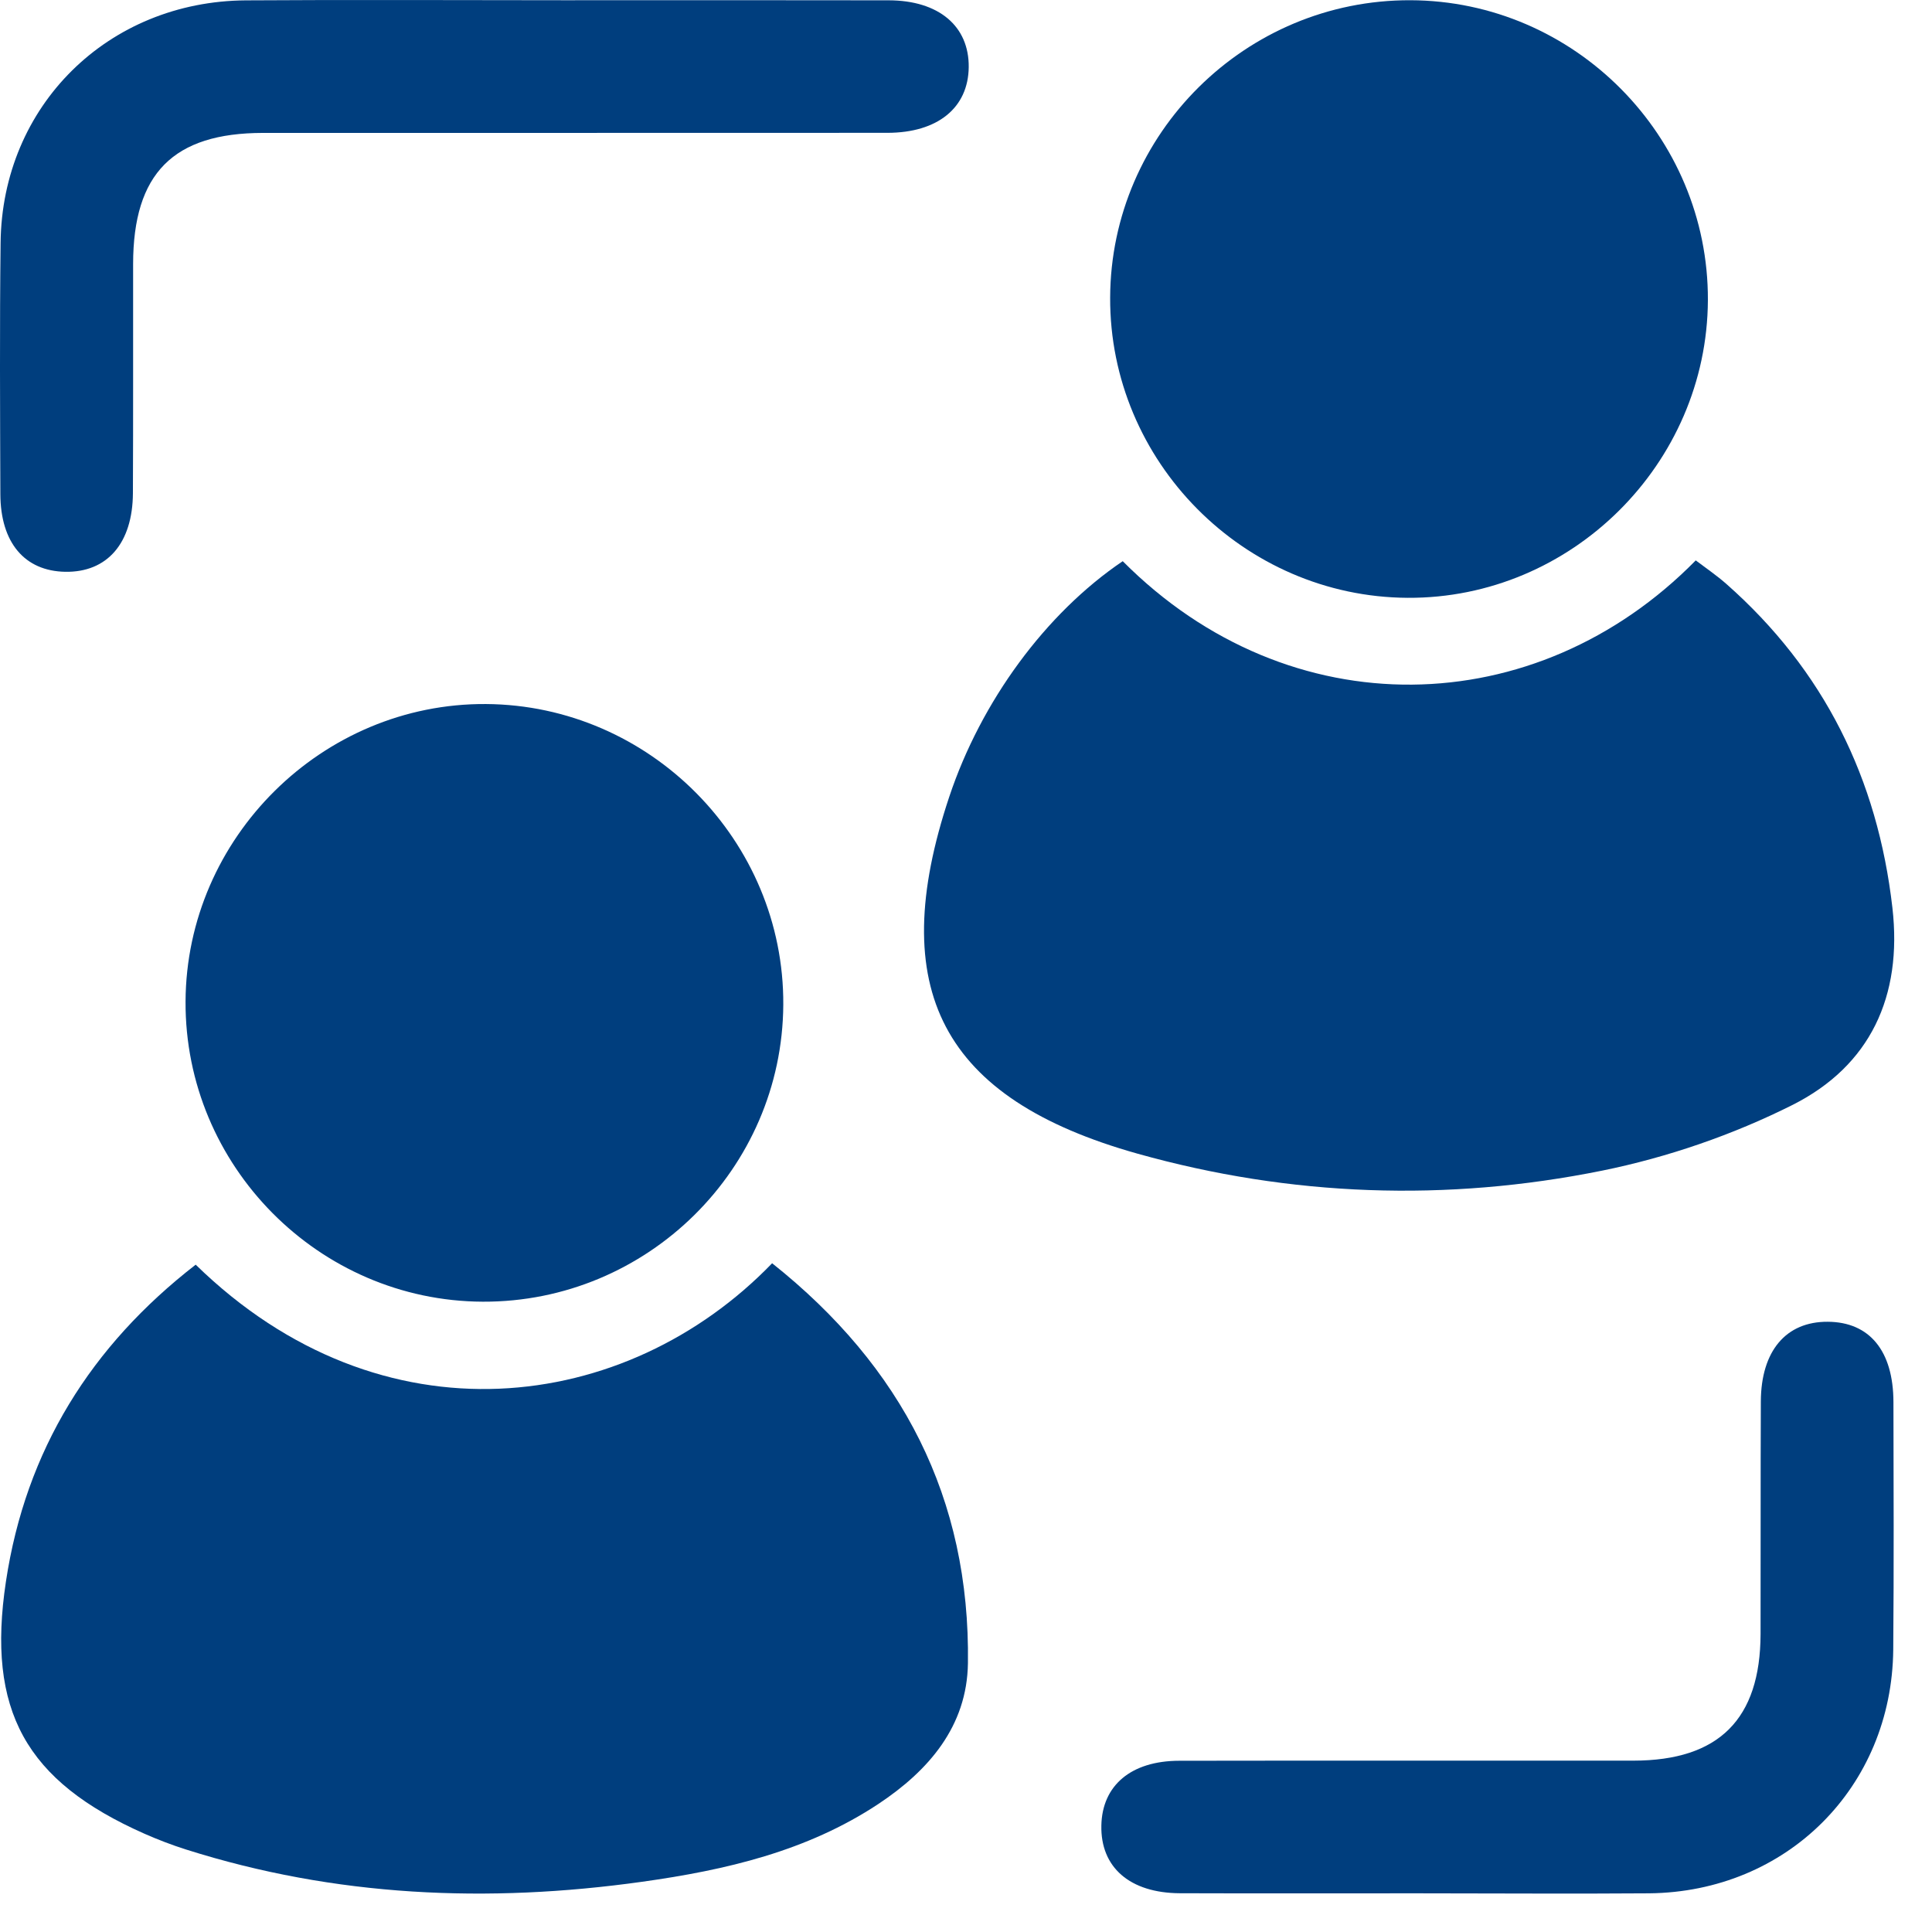
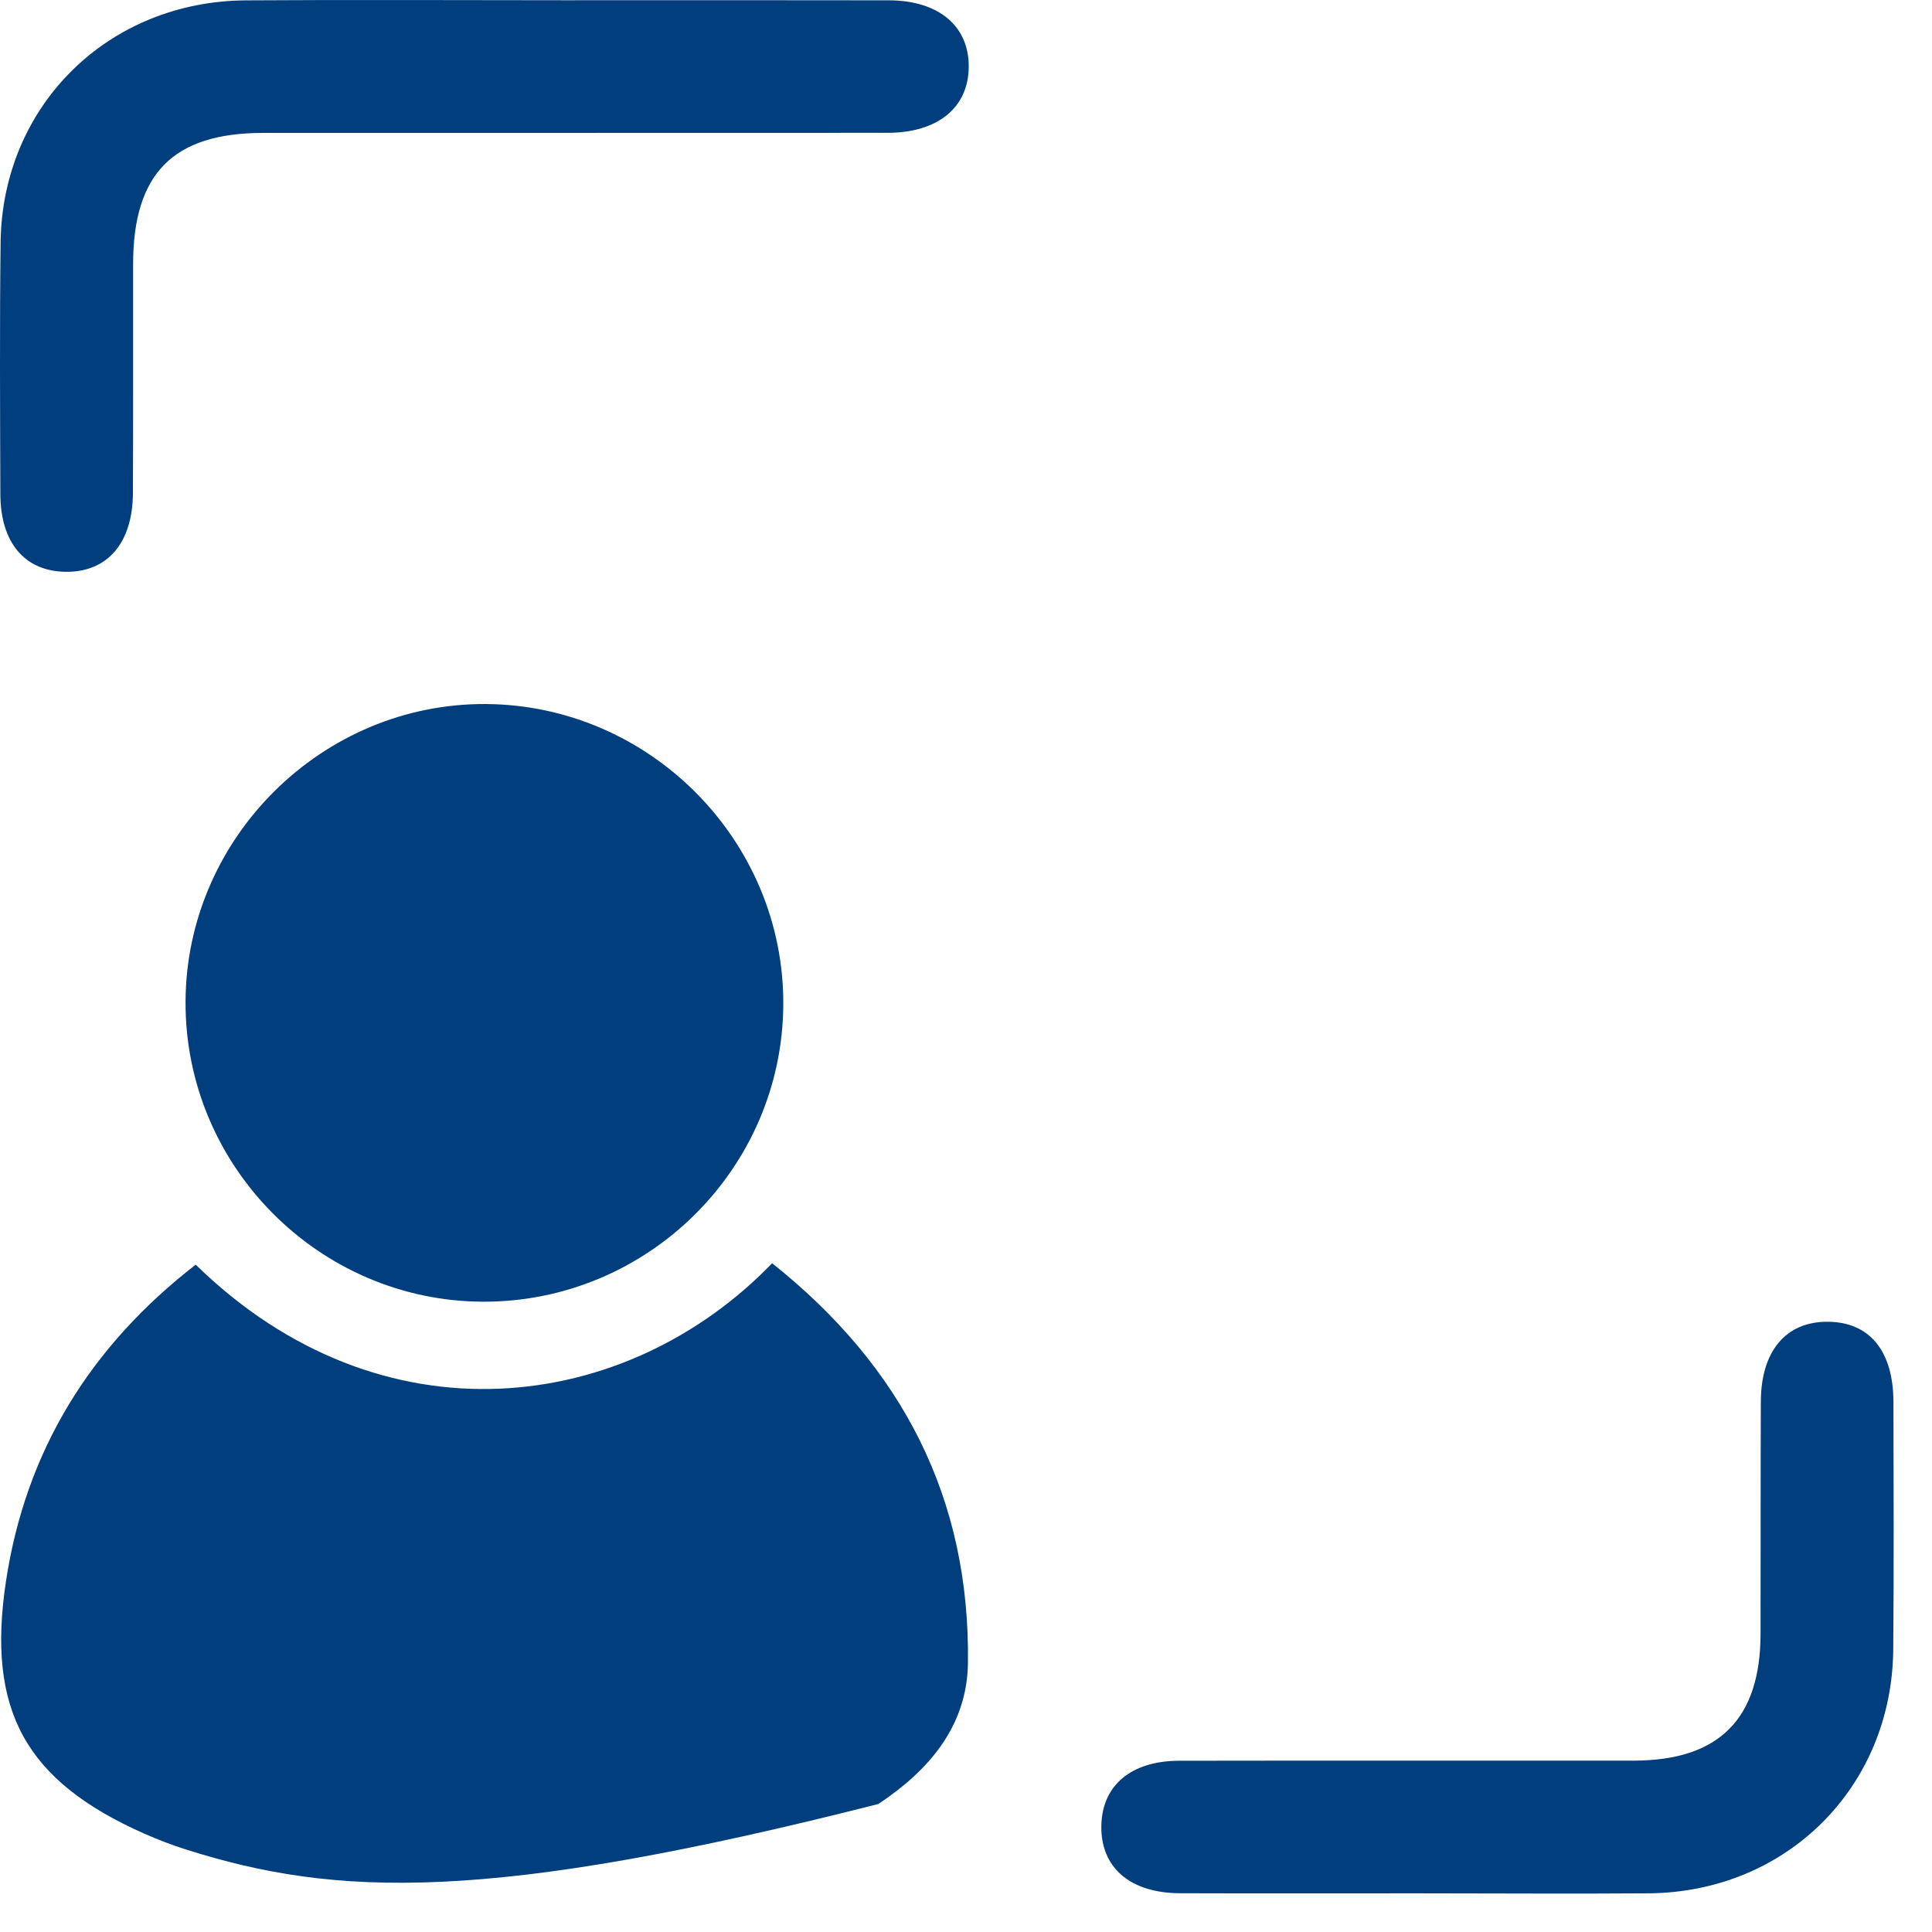
<svg xmlns="http://www.w3.org/2000/svg" width="49" height="49" viewBox="0 0 49 49" fill="none">
-   <path d="M28.475 14.233C32.71 18.49 38.962 18.332 43.008 14.213C43.26 14.404 43.534 14.59 43.781 14.807C46.261 16.995 47.621 19.748 47.996 23.025C48.253 25.271 47.431 27.032 45.464 28.023C43.952 28.782 42.292 29.354 40.634 29.69C36.693 30.487 32.735 30.35 28.848 29.259C23.886 27.865 22.446 25.091 24.076 20.206C24.881 17.792 26.518 15.556 28.475 14.233Z" fill="#003E7E" />
-   <path d="M19.583 32.039C22.881 34.66 24.608 38.002 24.549 42.185C24.526 43.782 23.556 44.905 22.277 45.753C20.463 46.954 18.4 47.43 16.286 47.726C12.373 48.274 8.505 48.109 4.716 46.907C4.359 46.794 4.008 46.659 3.667 46.509C0.645 45.172 -0.342 43.378 0.15 40.114C0.654 36.774 2.311 34.131 4.963 32.075C9.686 36.687 15.89 35.864 19.583 32.039Z" fill="#003E7E" />
-   <path d="M35.77 0.006C39.93 0.019 43.333 3.45 43.316 7.612C43.297 11.769 39.853 15.185 35.702 15.162C31.543 15.14 28.137 11.701 28.156 7.545C28.173 3.384 31.596 -0.007 35.77 0.006Z" fill="#003E7E" />
+   <path d="M19.583 32.039C22.881 34.66 24.608 38.002 24.549 42.185C24.526 43.782 23.556 44.905 22.277 45.753C12.373 48.274 8.505 48.109 4.716 46.907C4.359 46.794 4.008 46.659 3.667 46.509C0.645 45.172 -0.342 43.378 0.15 40.114C0.654 36.774 2.311 34.131 4.963 32.075C9.686 36.687 15.89 35.864 19.583 32.039Z" fill="#003E7E" />
  <path d="M12.245 33.014C8.085 32.997 4.686 29.566 4.706 25.4C4.725 21.245 8.177 17.829 12.326 17.856C16.486 17.884 19.889 21.324 19.866 25.481C19.842 29.645 16.419 33.029 12.245 33.014Z" fill="#003E7E" />
  <path d="M14.295 0.006C17.043 0.006 19.793 0.002 22.541 0.008C23.811 0.011 24.58 0.664 24.569 1.703C24.558 2.733 23.783 3.367 22.508 3.369C17.229 3.373 11.951 3.369 6.672 3.371C4.393 3.373 3.378 4.399 3.376 6.697C3.374 8.633 3.38 10.57 3.371 12.506C3.365 13.78 2.716 14.521 1.654 14.502C0.626 14.483 0.013 13.765 0.009 12.532C0.002 10.409 -0.01 8.284 0.015 6.16C0.052 2.682 2.737 0.032 6.237 0.009C8.921 -0.009 11.609 0.006 14.295 0.006Z" fill="#003E7E" />
  <path d="M35.92 48.019C33.922 48.019 31.922 48.024 29.925 48.017C28.655 48.011 27.91 47.36 27.933 46.299C27.953 45.282 28.687 44.659 29.908 44.657C33.749 44.65 37.589 44.657 41.431 44.654C43.596 44.652 44.646 43.601 44.652 41.444C44.657 39.476 44.65 37.509 44.659 35.543C44.665 34.26 45.299 33.517 46.355 33.523C47.415 33.528 48.02 34.26 48.022 35.562C48.026 37.653 48.035 39.746 48.017 41.838C47.983 45.325 45.318 47.985 41.823 48.019C39.855 48.034 37.887 48.019 35.92 48.019Z" fill="#003E7E" />
</svg>